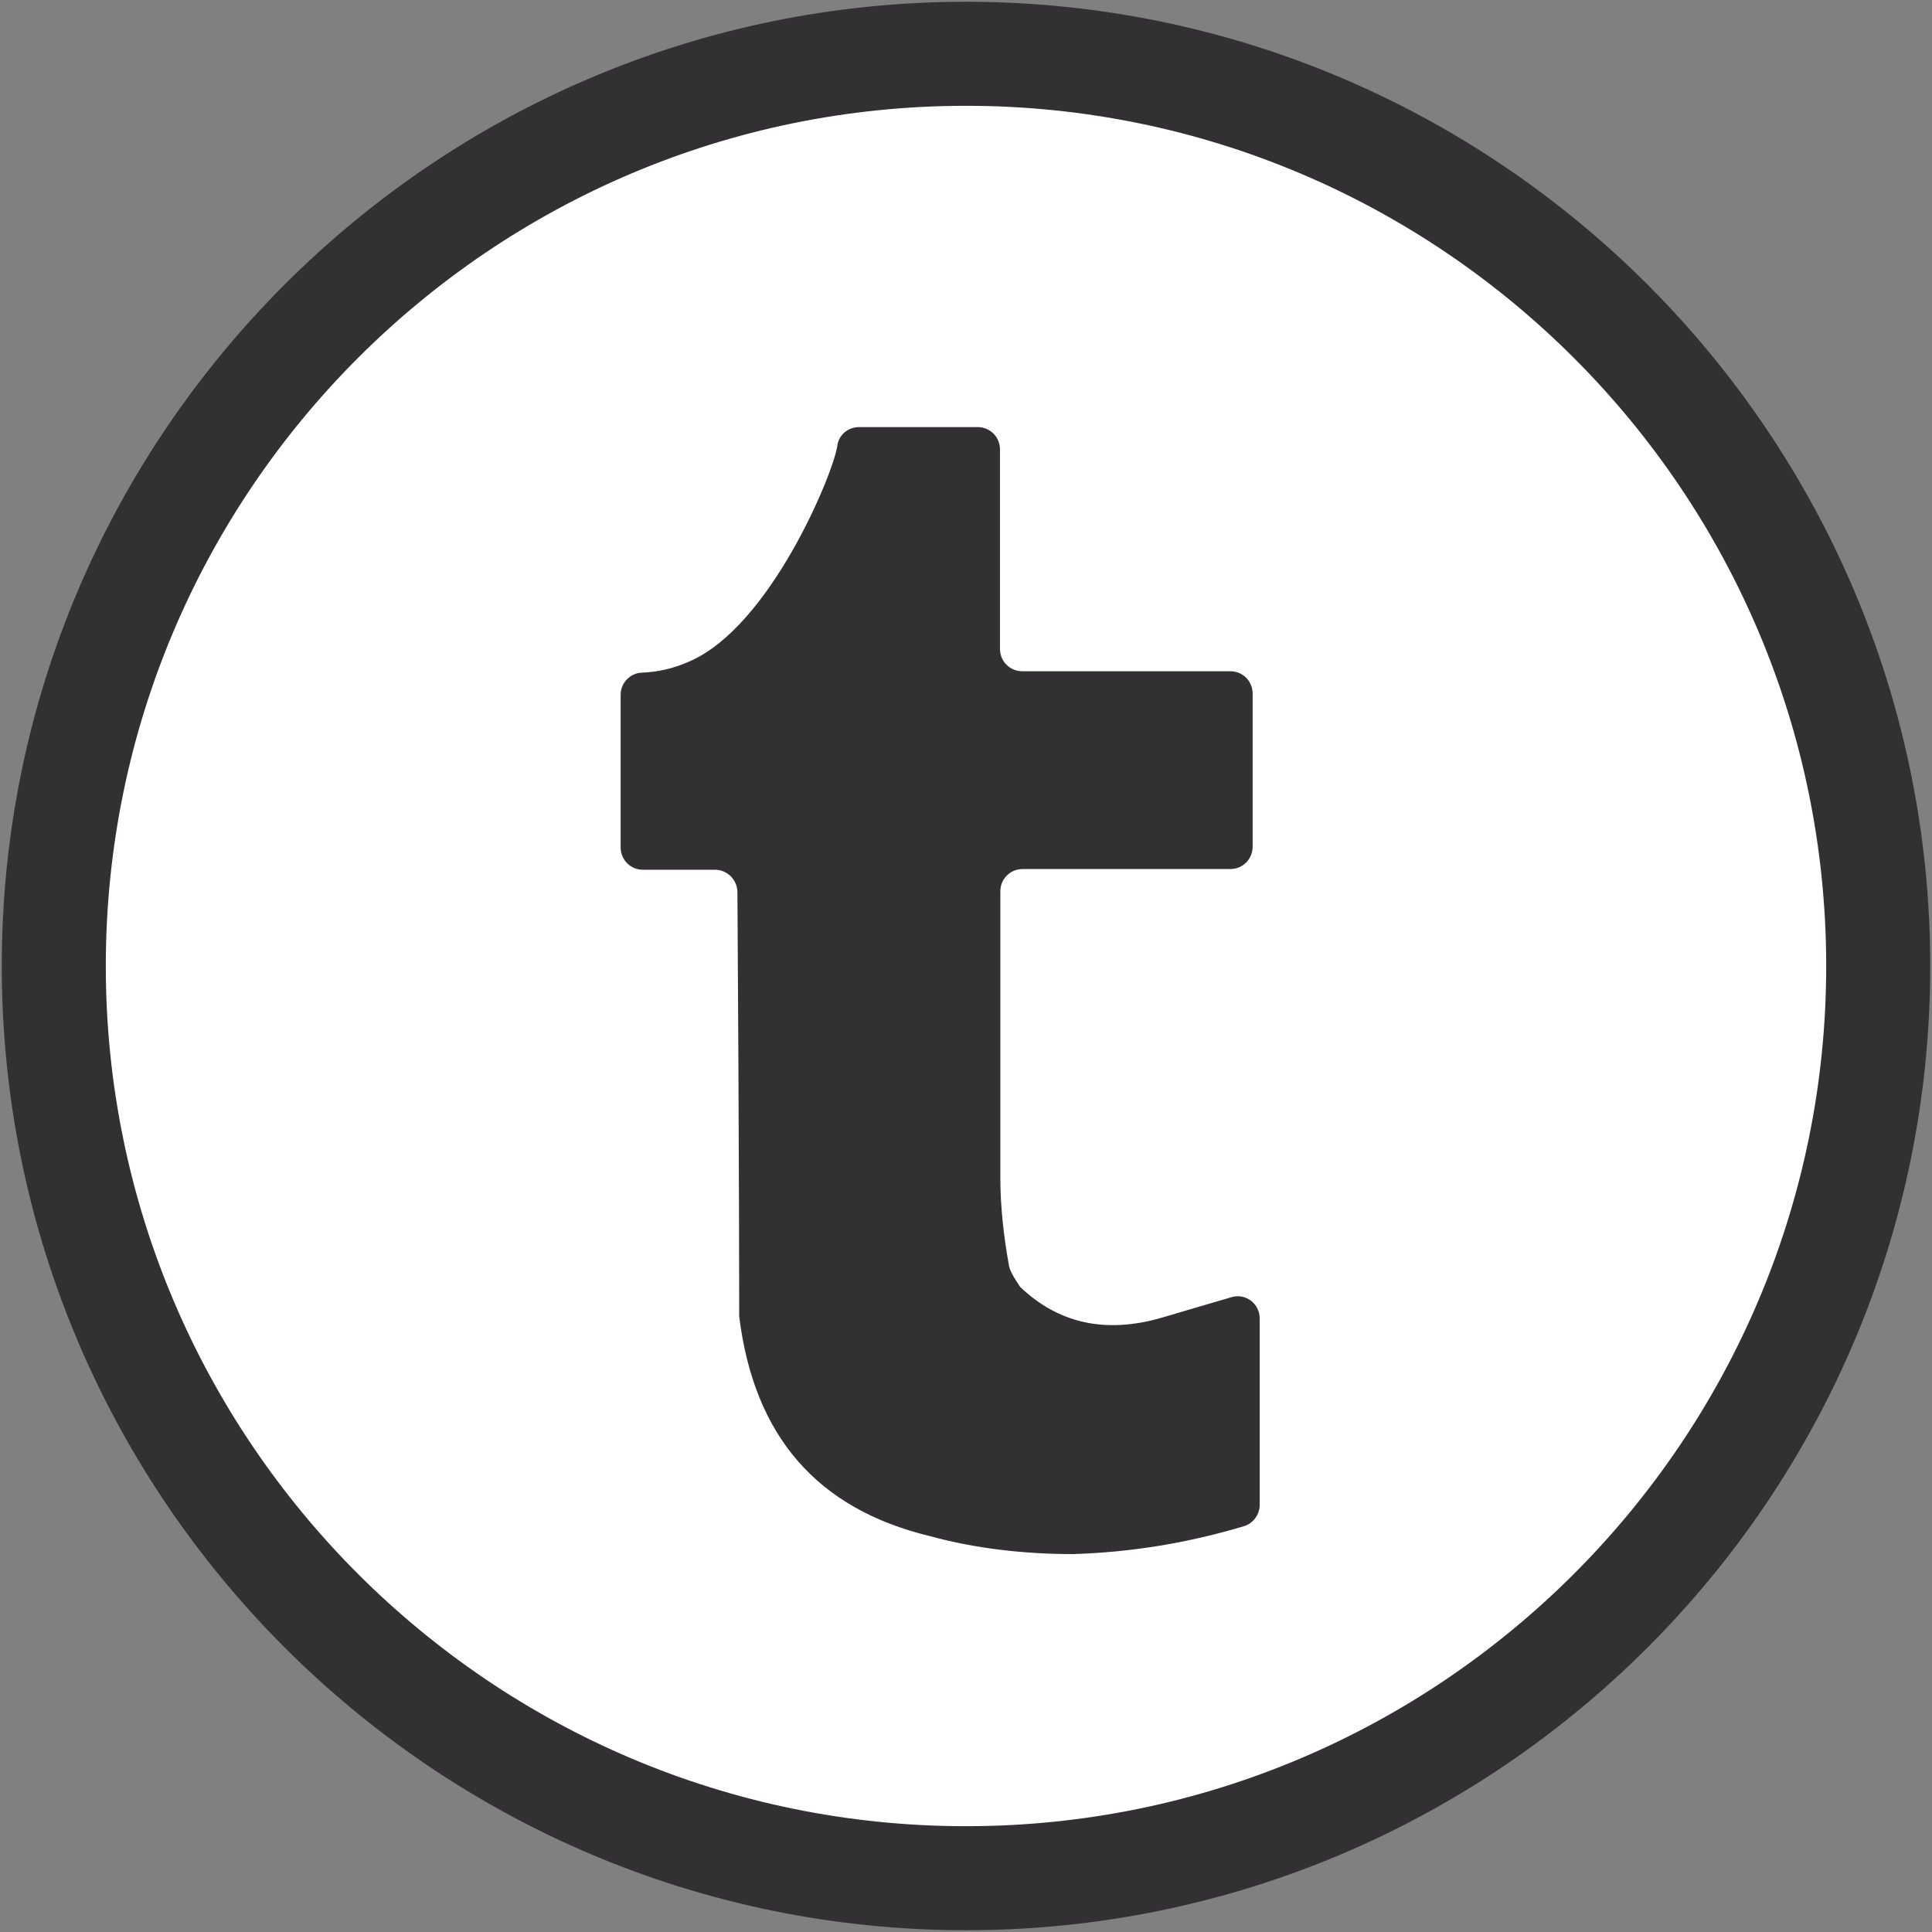
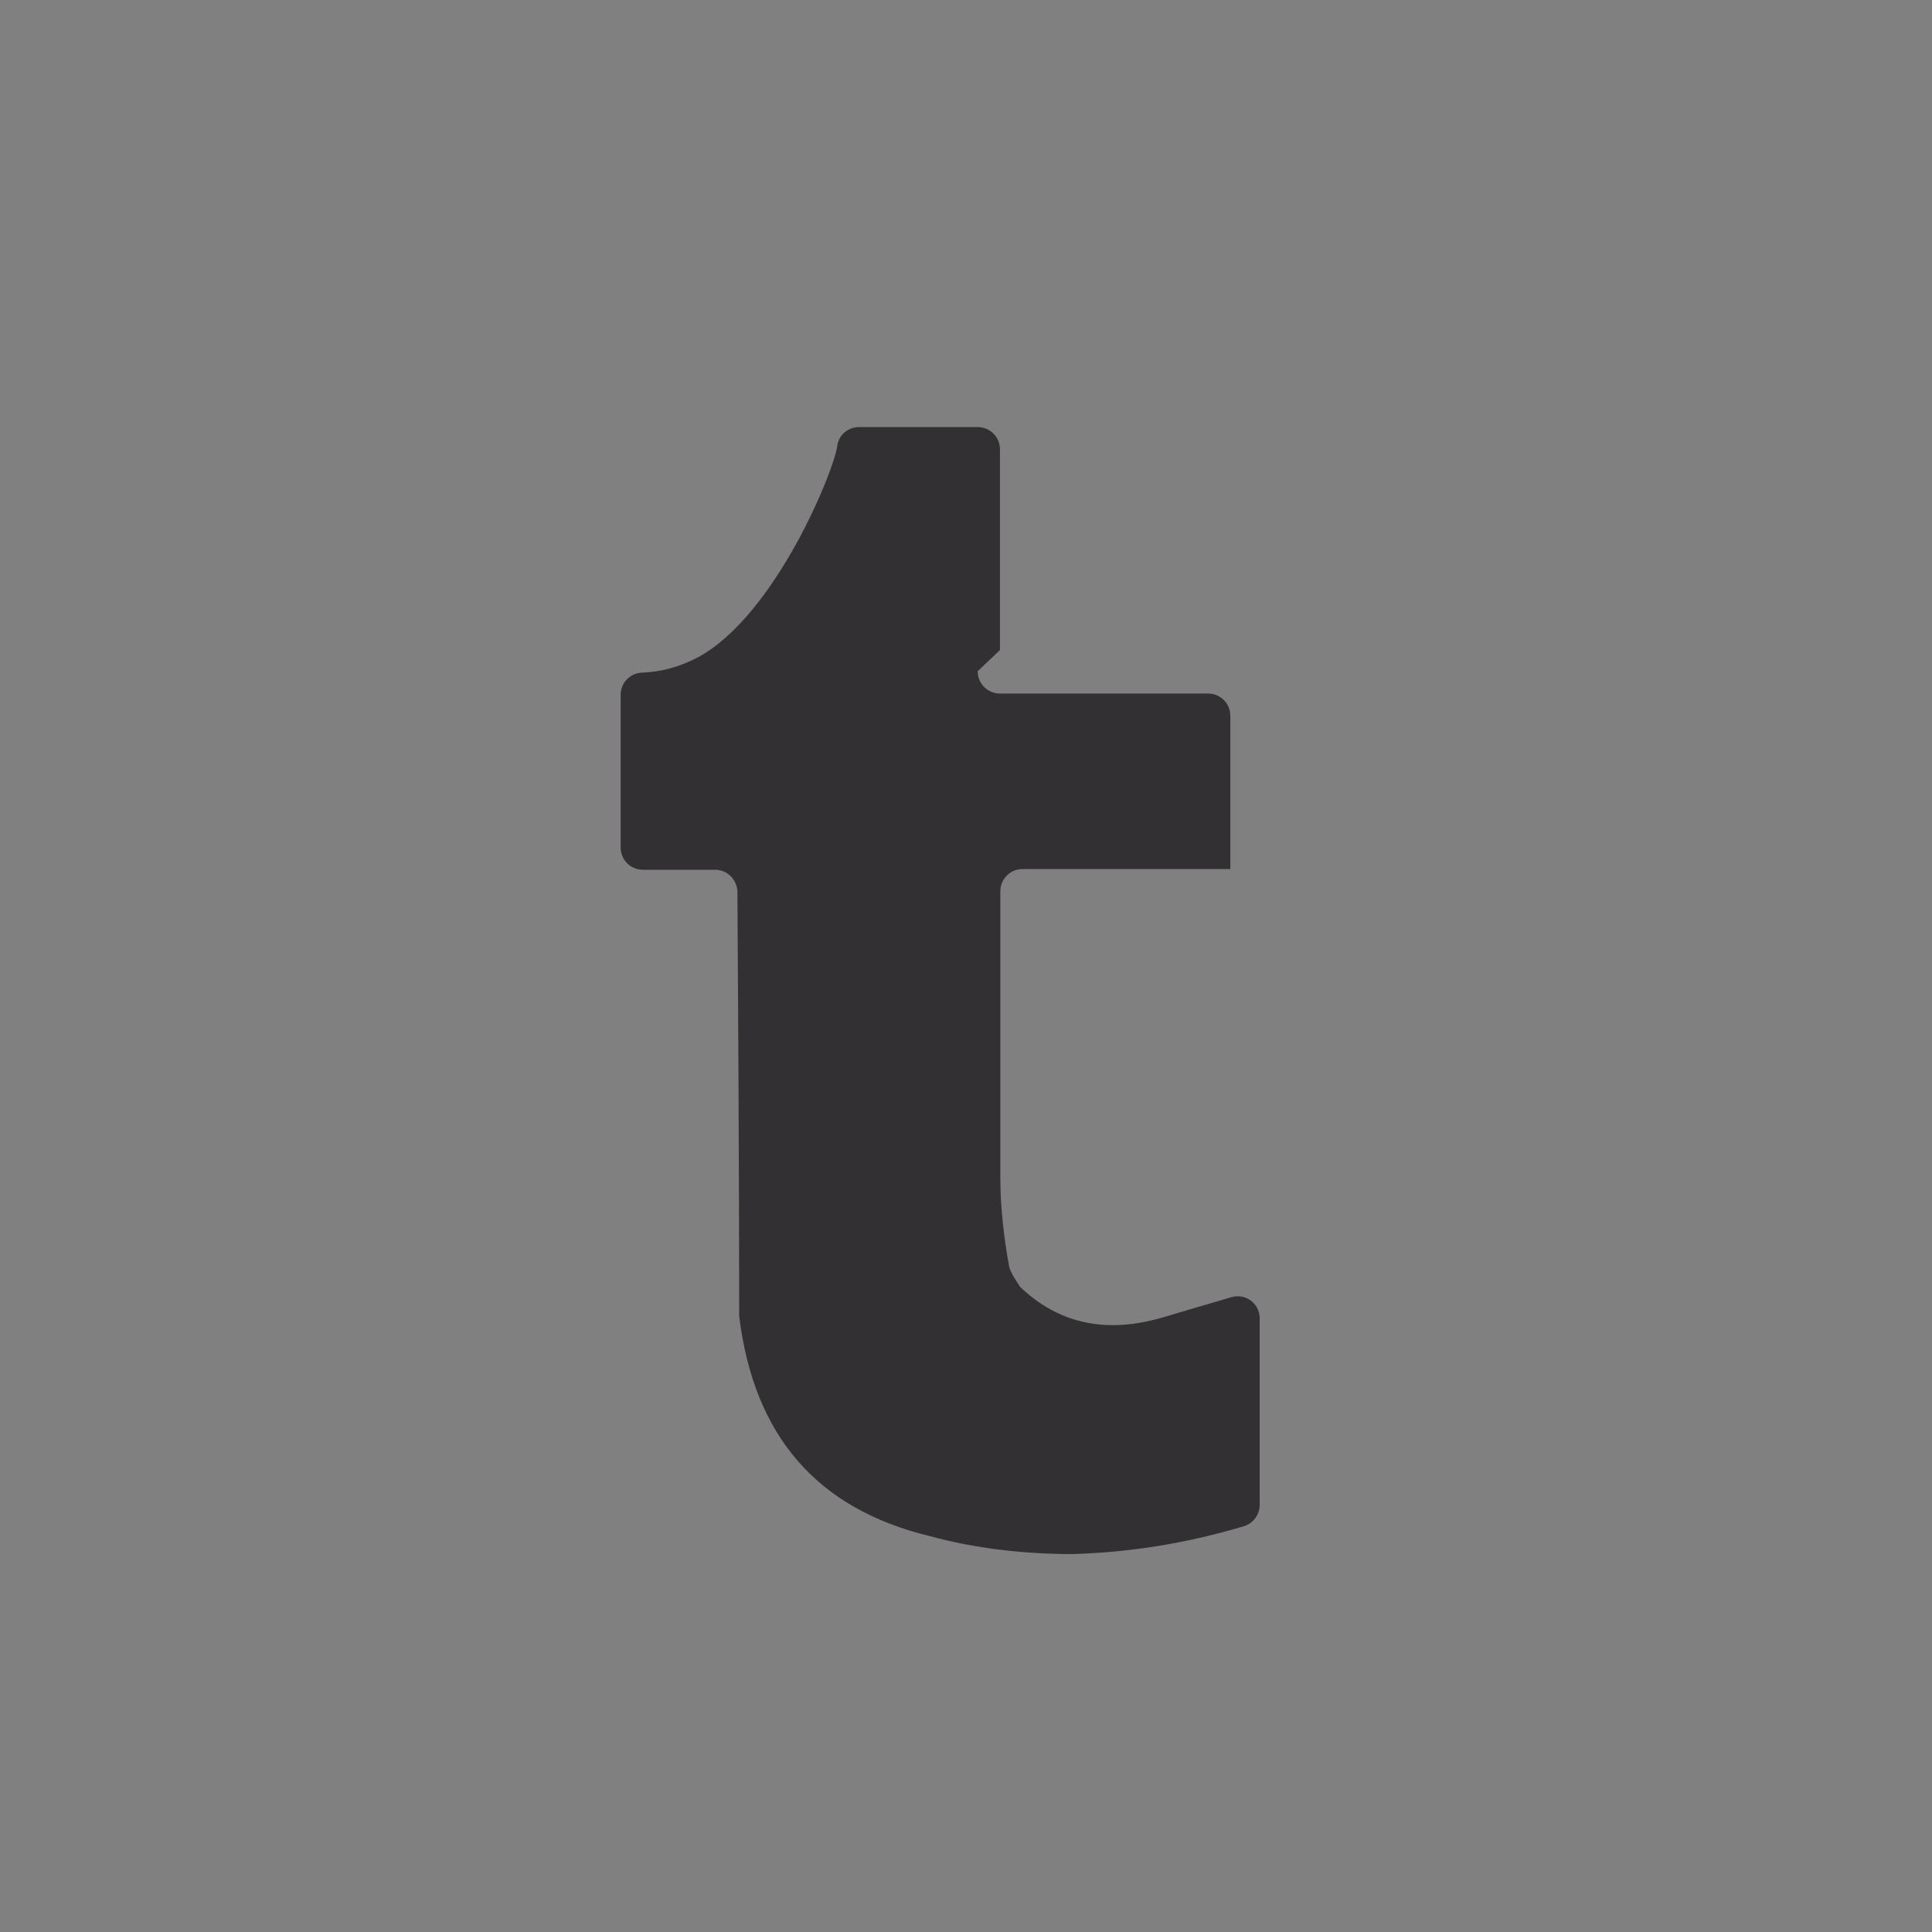
<svg xmlns="http://www.w3.org/2000/svg" id="Design" viewBox="0 0 54.6 54.6">
  <rect x="0" y="0" width="54.6" height="54.6" fill="#808080" stroke="none" />
  <defs>
    <style>
      .cls-1 {
        fill: #fff;
      }

      .cls-1, .cls-2 {
        stroke-width: 0px;
      }

      .cls-2 {
        fill: #333033;
      }
    </style>
  </defs>
-   <circle class="cls-1" cx="27.3" cy="27.3" r="27.1" />
  <g>
-     <path class="cls-2" d="M27.3,54.55C12.28,54.55.05,42.32.05,27.3S12.28.05,27.3.05s27.25,12.22,27.25,27.25-12.22,27.25-27.25,27.25ZM27.3,2.99C13.89,2.99,2.99,13.89,2.99,27.3s10.91,24.31,24.31,24.31,24.31-10.91,24.31-24.31S40.71,2.99,27.3,2.99Z" />
-     <path class="cls-2" d="M28.26,18.37v-5.67c0-.35-.28-.63-.63-.63h-3.35c-.32,0-.59.23-.62.55-.14.84-1.91,5.09-4.17,6.07-.47.21-.9.3-1.35.32-.33.01-.6.29-.6.62v4.32c0,.35.28.63.63.63h2.04c.34,0,.62.28.63.62.05,7.45.05,11.97.05,12,.42,3.4,2.21,5.44,5.38,6.21,1.28.35,2.66.51,4.05.51,1.64-.05,3.24-.31,4.84-.79.26-.08.44-.33.44-.6v-5.27c0-.42-.4-.72-.8-.6-.71.21-1.37.4-1.97.58-1.59.46-2.92.16-4-.87-.1-.16-.25-.36-.31-.57-.15-.82-.25-1.69-.25-2.51v-8.1c0-.35.28-.63.63-.63h5.87c.35,0,.63-.28.63-.63v-4.33c0-.35-.28-.63-.63-.63h-5.88c-.35,0-.63-.28-.63-.63Z" />
+     <path class="cls-2" d="M28.26,18.37v-5.67c0-.35-.28-.63-.63-.63h-3.35c-.32,0-.59.23-.62.55-.14.84-1.91,5.09-4.17,6.07-.47.21-.9.3-1.35.32-.33.01-.6.29-.6.62v4.32c0,.35.28.63.63.63h2.04c.34,0,.62.28.63.62.05,7.45.05,11.97.05,12,.42,3.4,2.21,5.44,5.38,6.21,1.28.35,2.66.51,4.05.51,1.64-.05,3.24-.31,4.84-.79.26-.08.44-.33.44-.6v-5.27c0-.42-.4-.72-.8-.6-.71.21-1.37.4-1.97.58-1.59.46-2.92.16-4-.87-.1-.16-.25-.36-.31-.57-.15-.82-.25-1.69-.25-2.51v-8.1c0-.35.28-.63.63-.63h5.87v-4.33c0-.35-.28-.63-.63-.63h-5.88c-.35,0-.63-.28-.63-.63Z" />
  </g>
</svg>